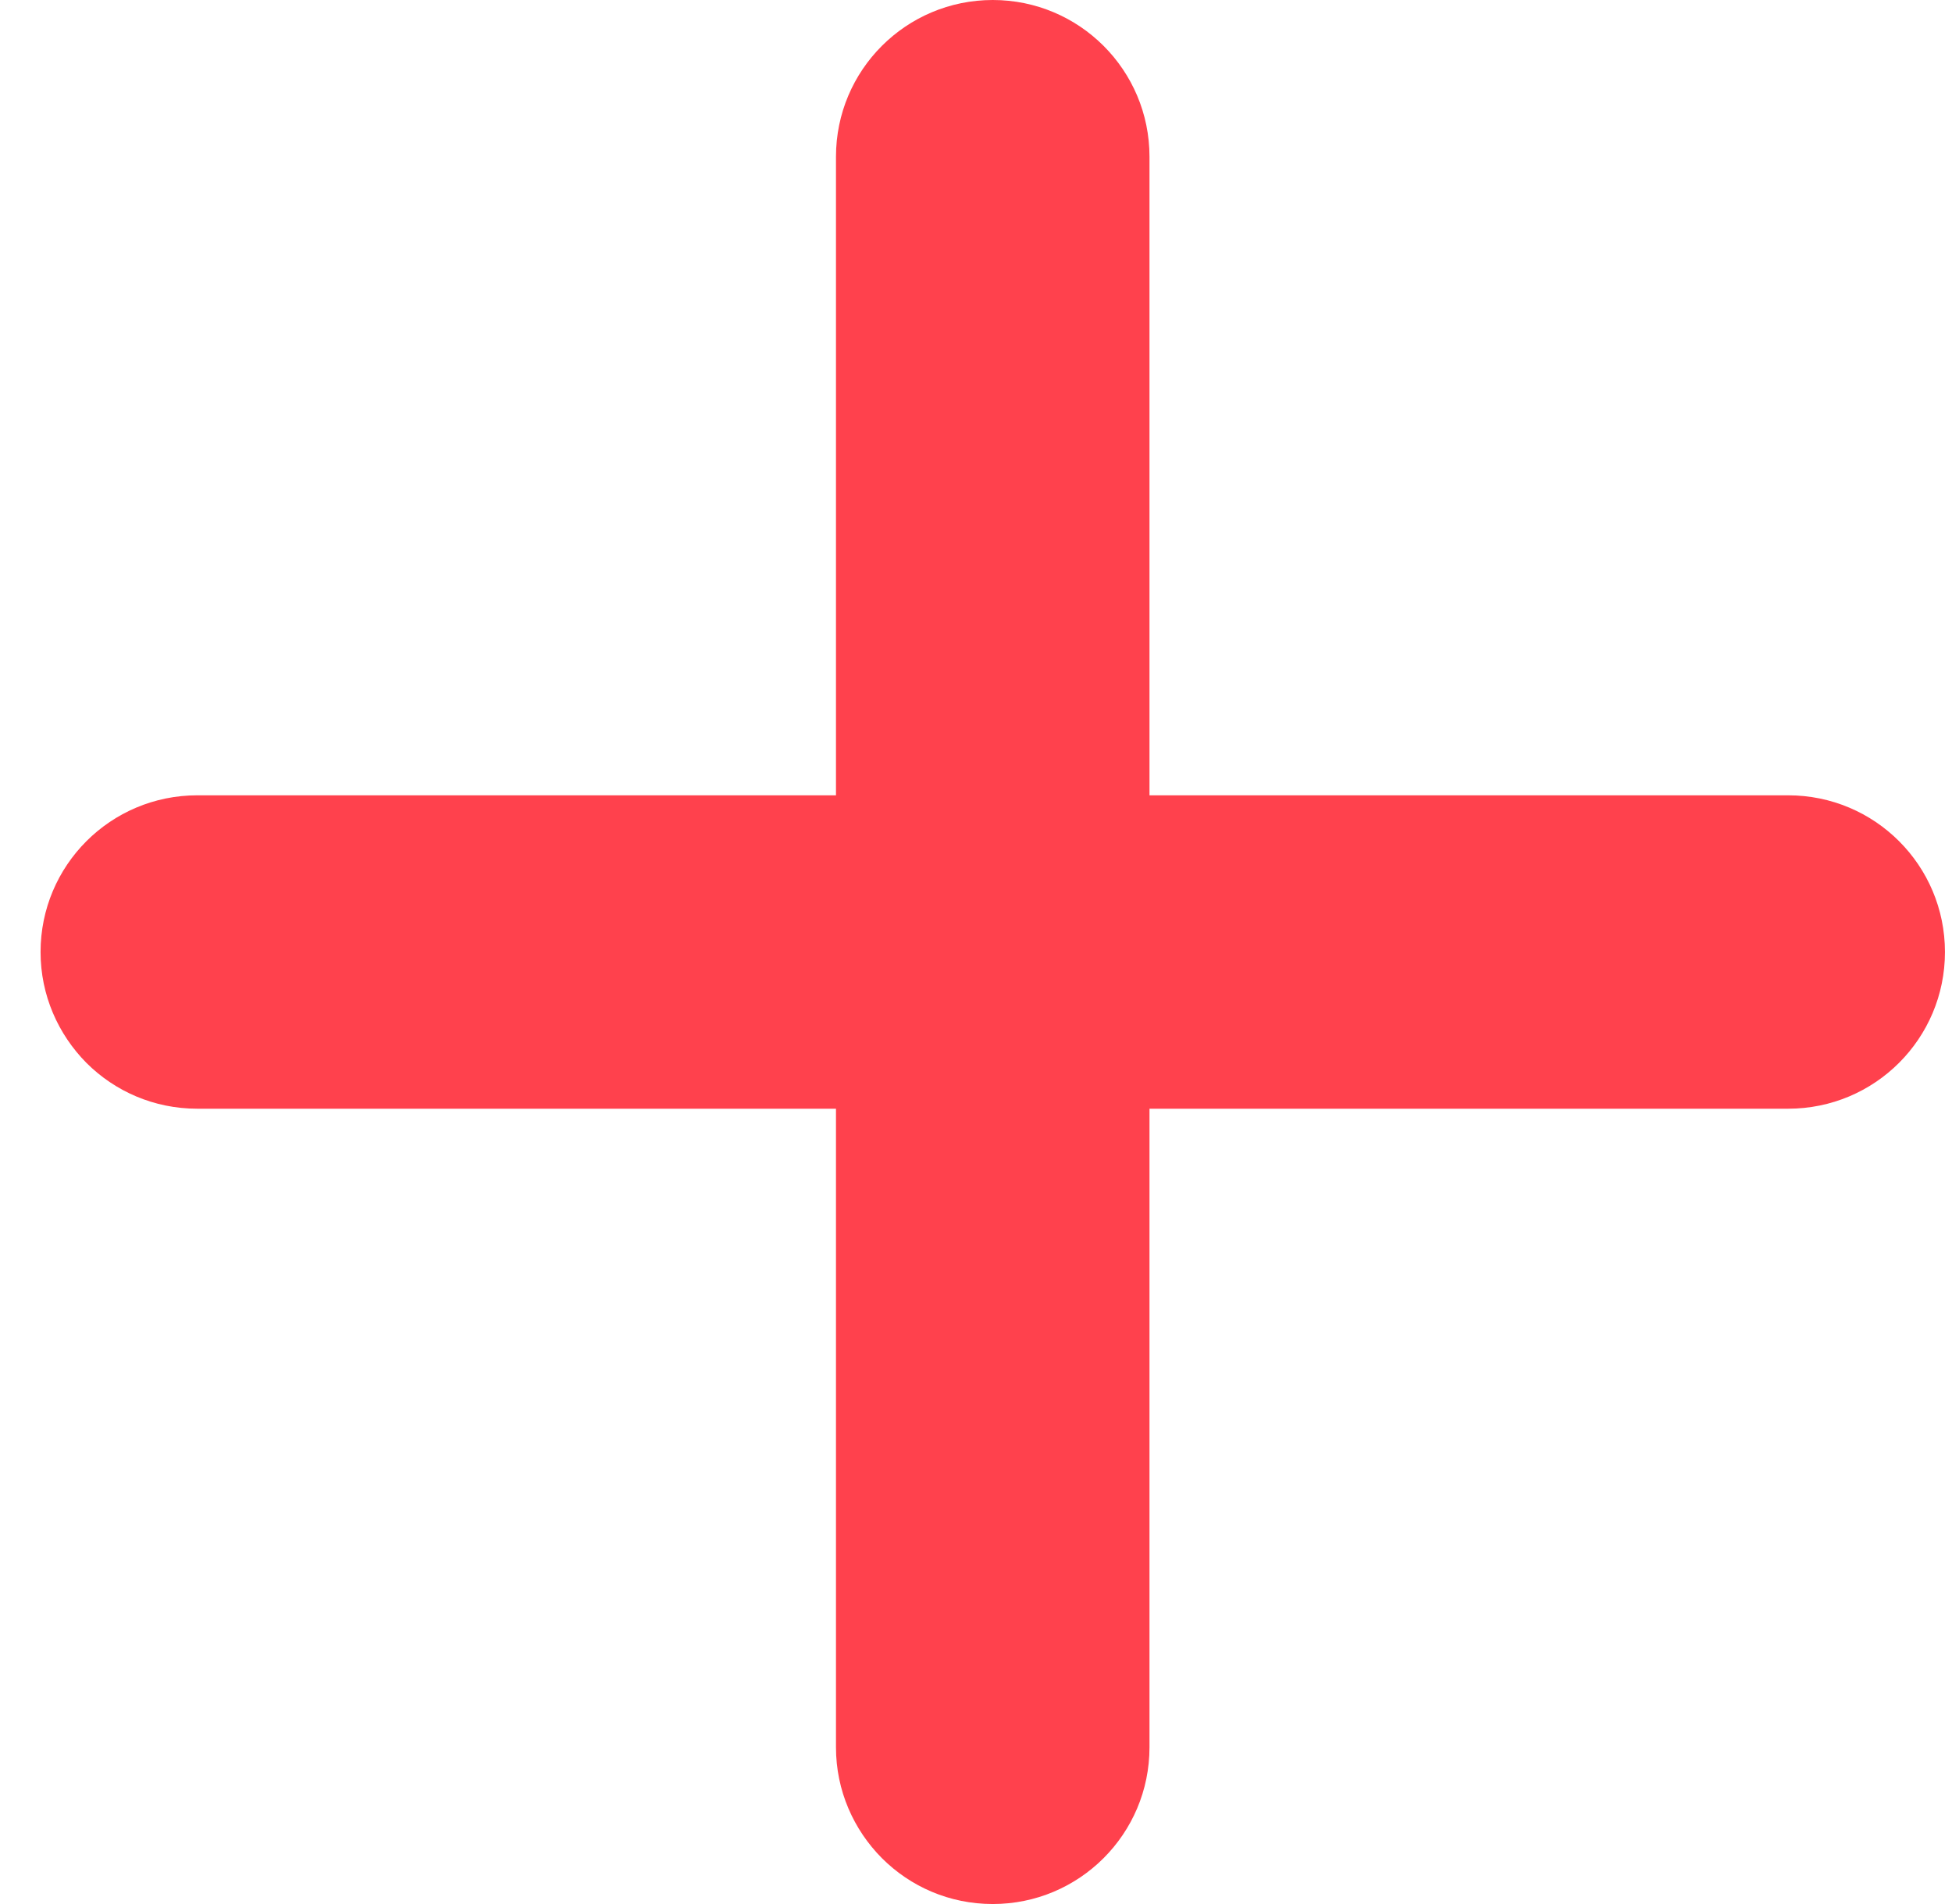
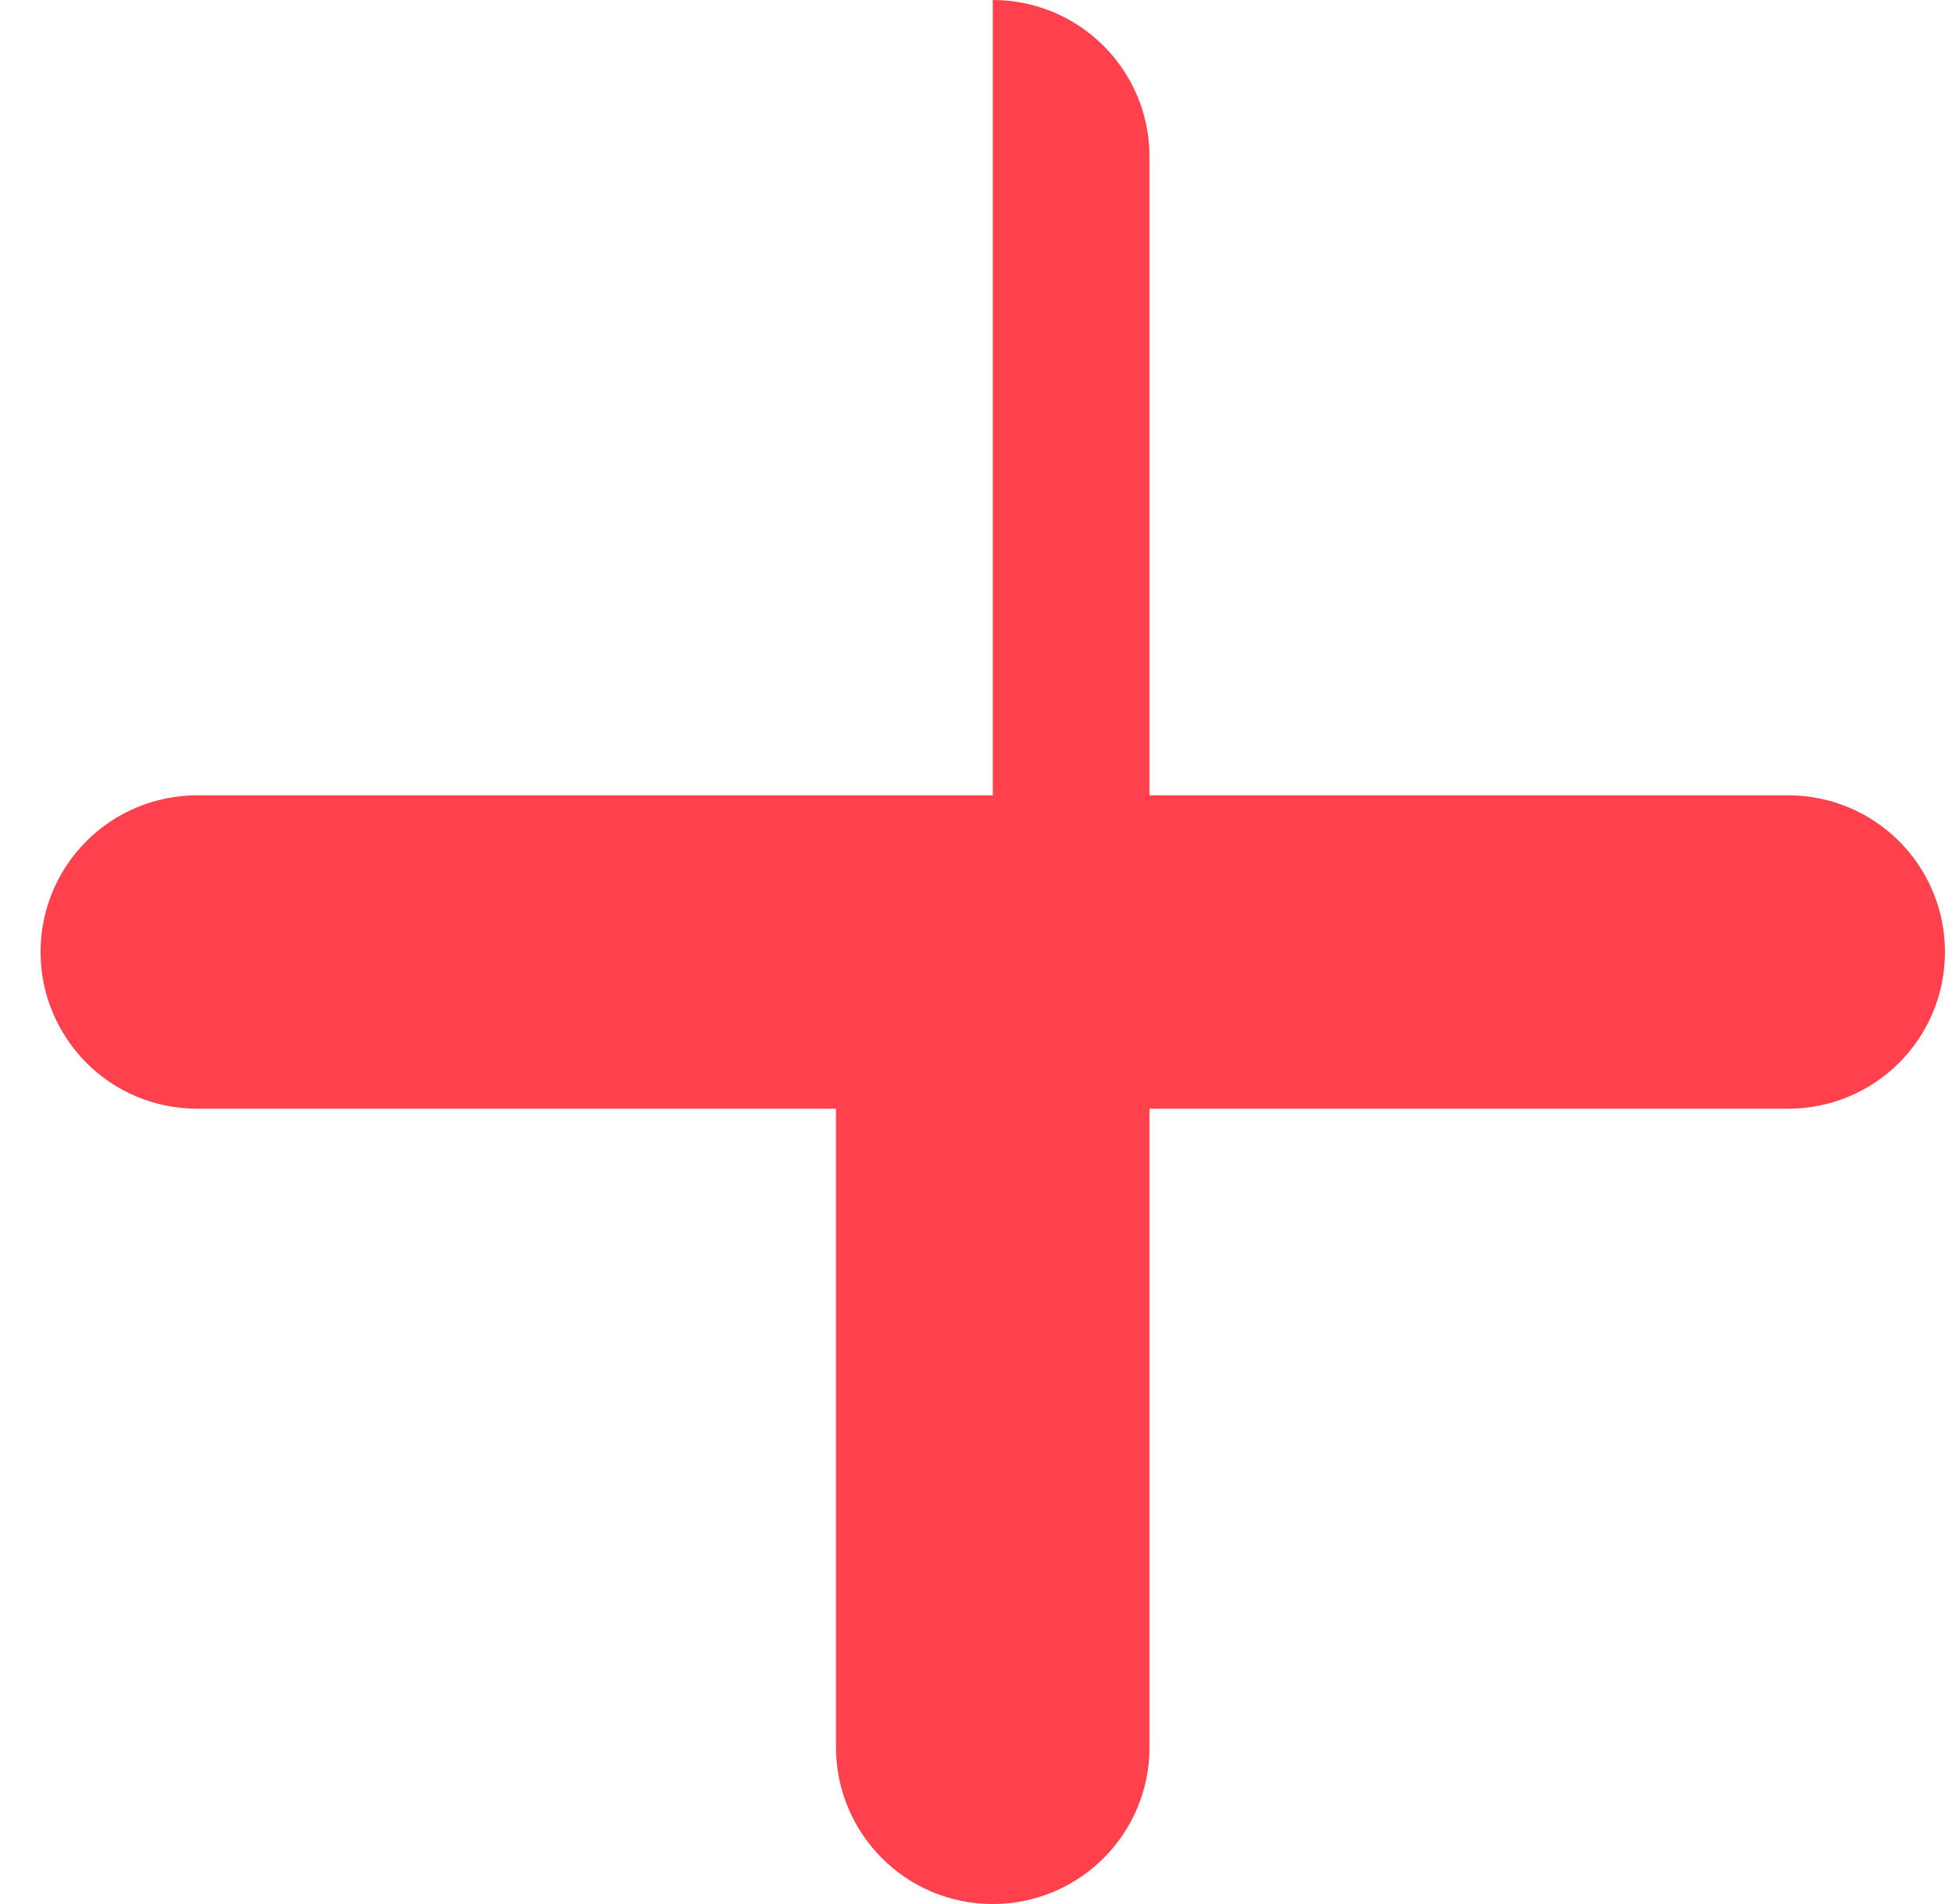
<svg xmlns="http://www.w3.org/2000/svg" width="41" height="40" viewBox="0 0 41 40" fill="none">
-   <path d="M24.144 23.292H37.559C39.379 23.292 40.852 21.82 40.852 20C40.852 18.18 39.379 16.708 37.559 16.708H24.144V3.292C24.144 1.473 22.671 0 20.852 0C19.032 0 17.559 1.473 17.559 3.292V16.708H4.144C2.324 16.708 0.852 18.18 0.852 20C0.852 20.91 1.223 21.73 1.815 22.329C2.414 22.927 3.234 23.292 4.144 23.292H17.559V36.708C17.559 37.617 17.93 38.438 18.523 39.036C19.122 39.635 19.942 40 20.852 40C22.671 40 24.144 38.527 24.144 36.708V23.292Z" fill="#FF414D" />
+   <path d="M24.144 23.292H37.559C39.379 23.292 40.852 21.82 40.852 20C40.852 18.18 39.379 16.708 37.559 16.708H24.144V3.292C24.144 1.473 22.671 0 20.852 0V16.708H4.144C2.324 16.708 0.852 18.18 0.852 20C0.852 20.91 1.223 21.73 1.815 22.329C2.414 22.927 3.234 23.292 4.144 23.292H17.559V36.708C17.559 37.617 17.93 38.438 18.523 39.036C19.122 39.635 19.942 40 20.852 40C22.671 40 24.144 38.527 24.144 36.708V23.292Z" fill="#FF414D" />
</svg>